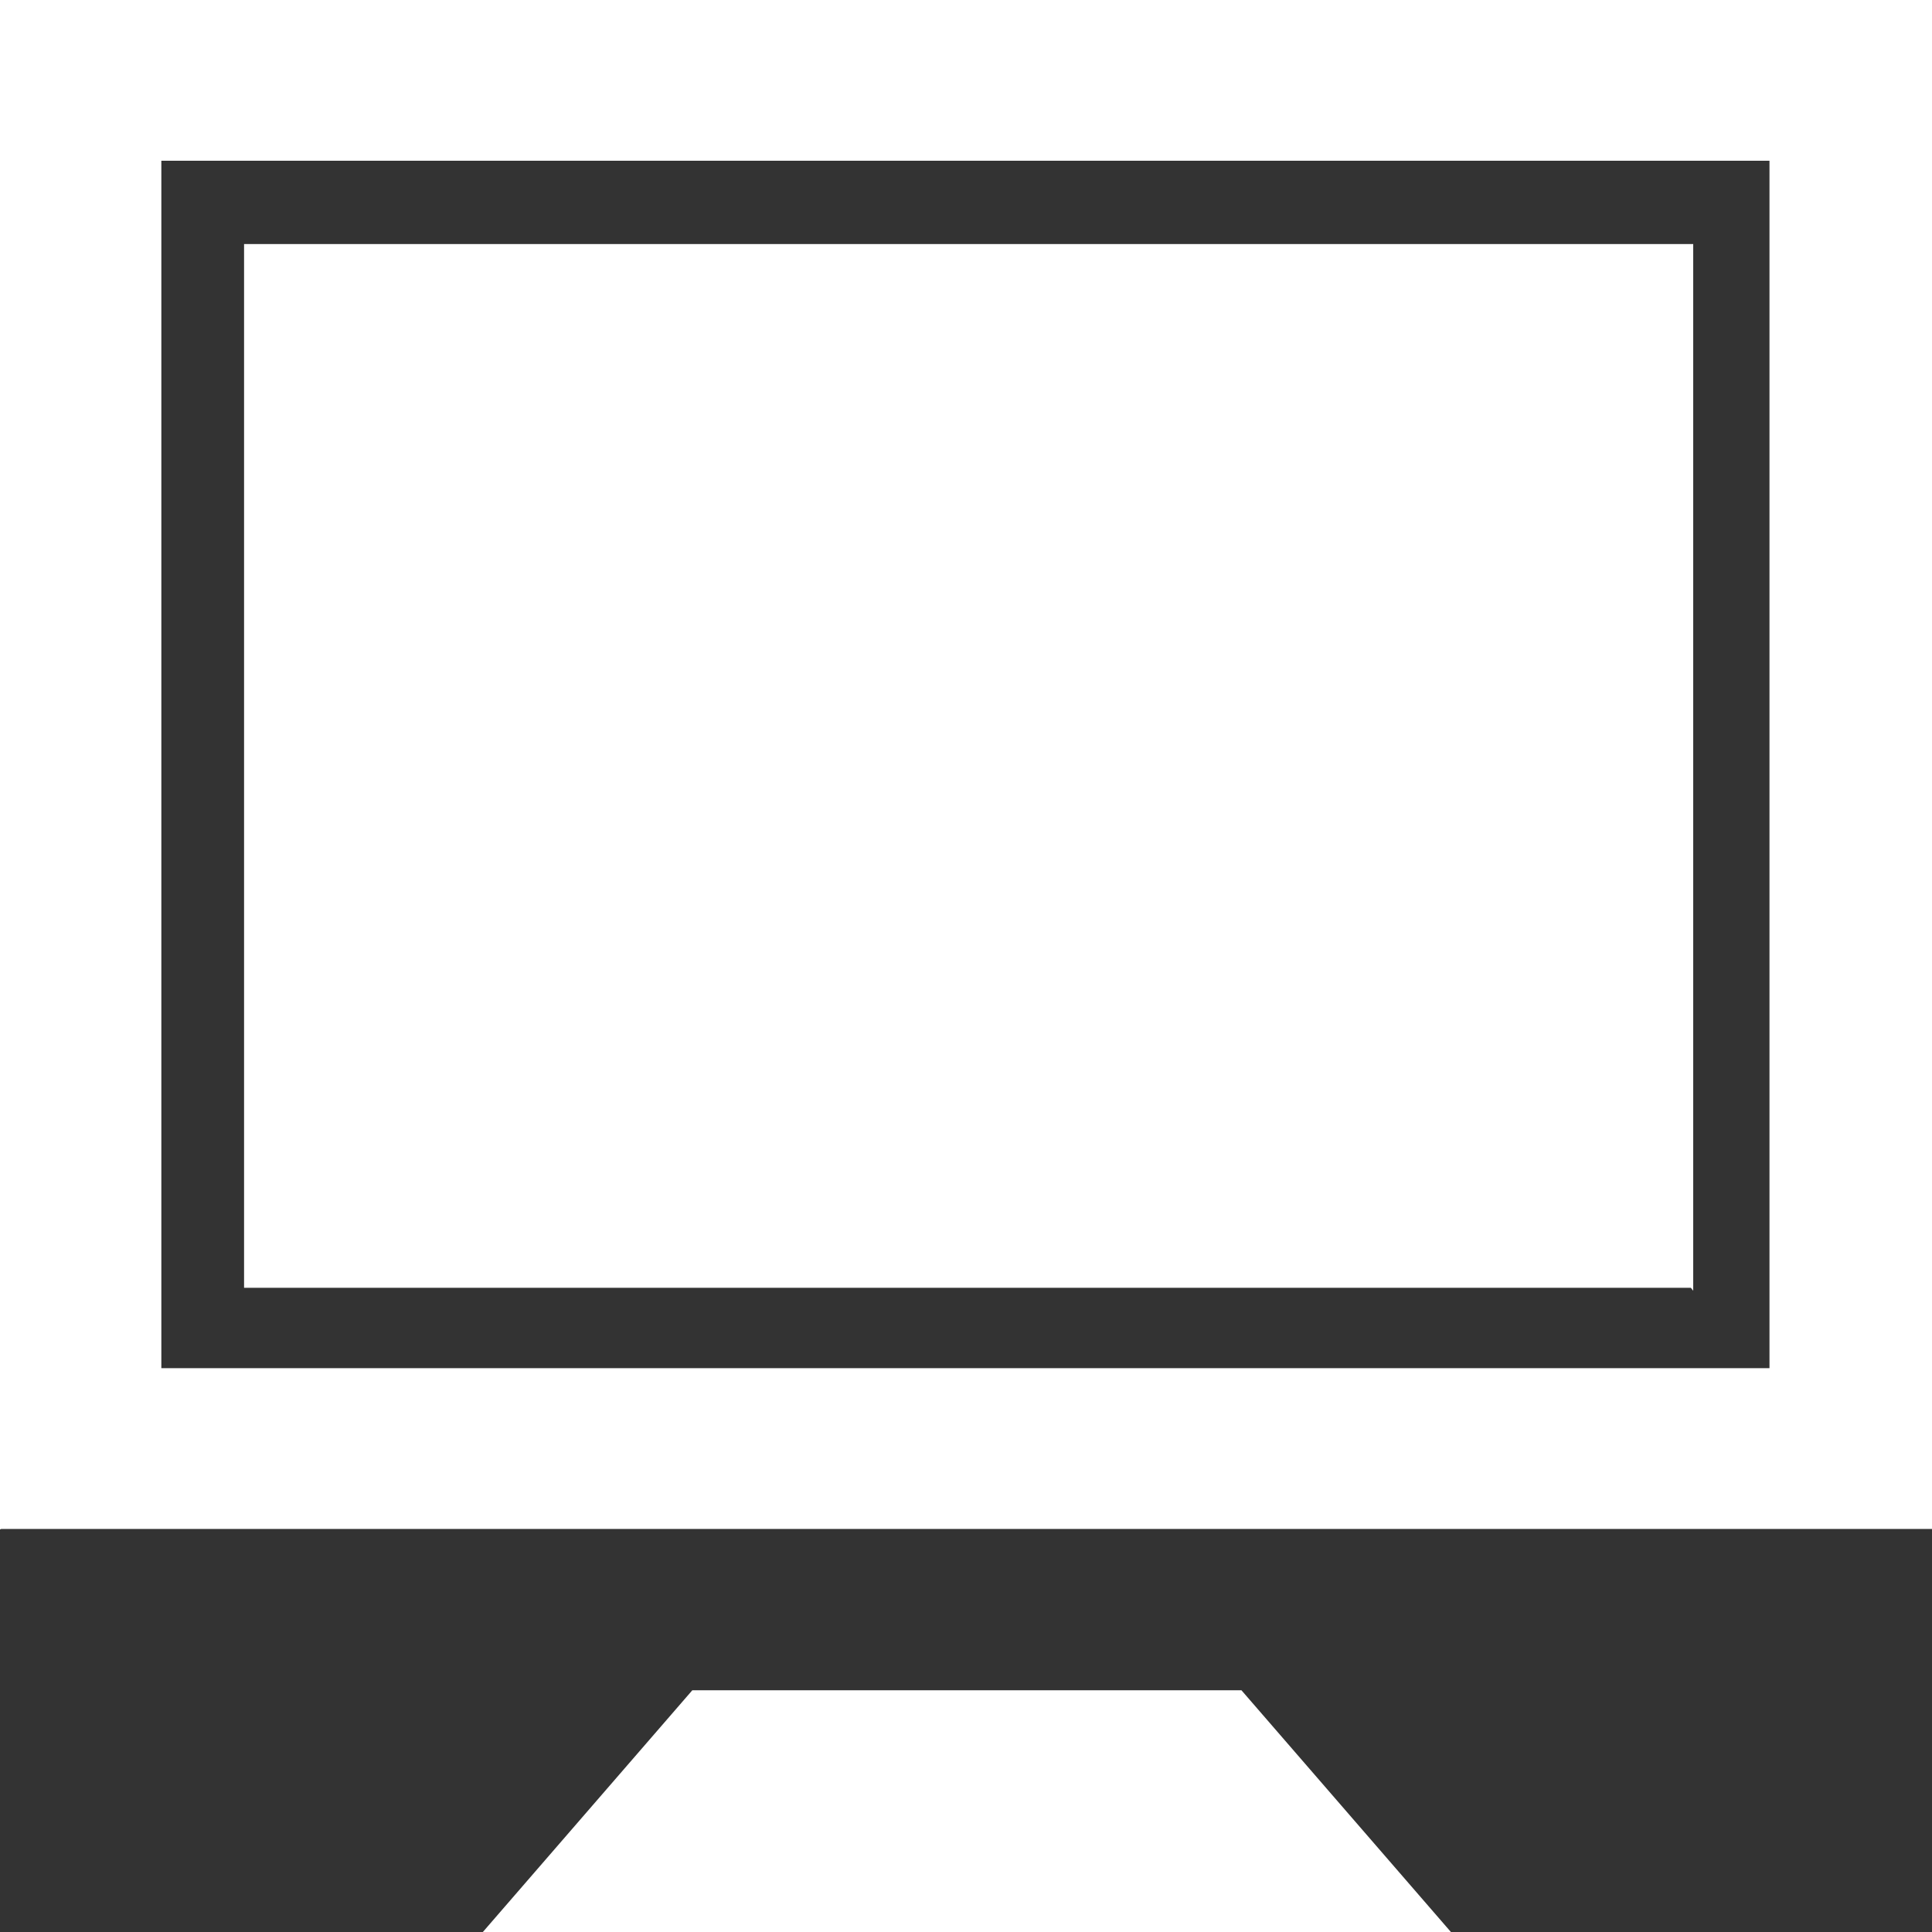
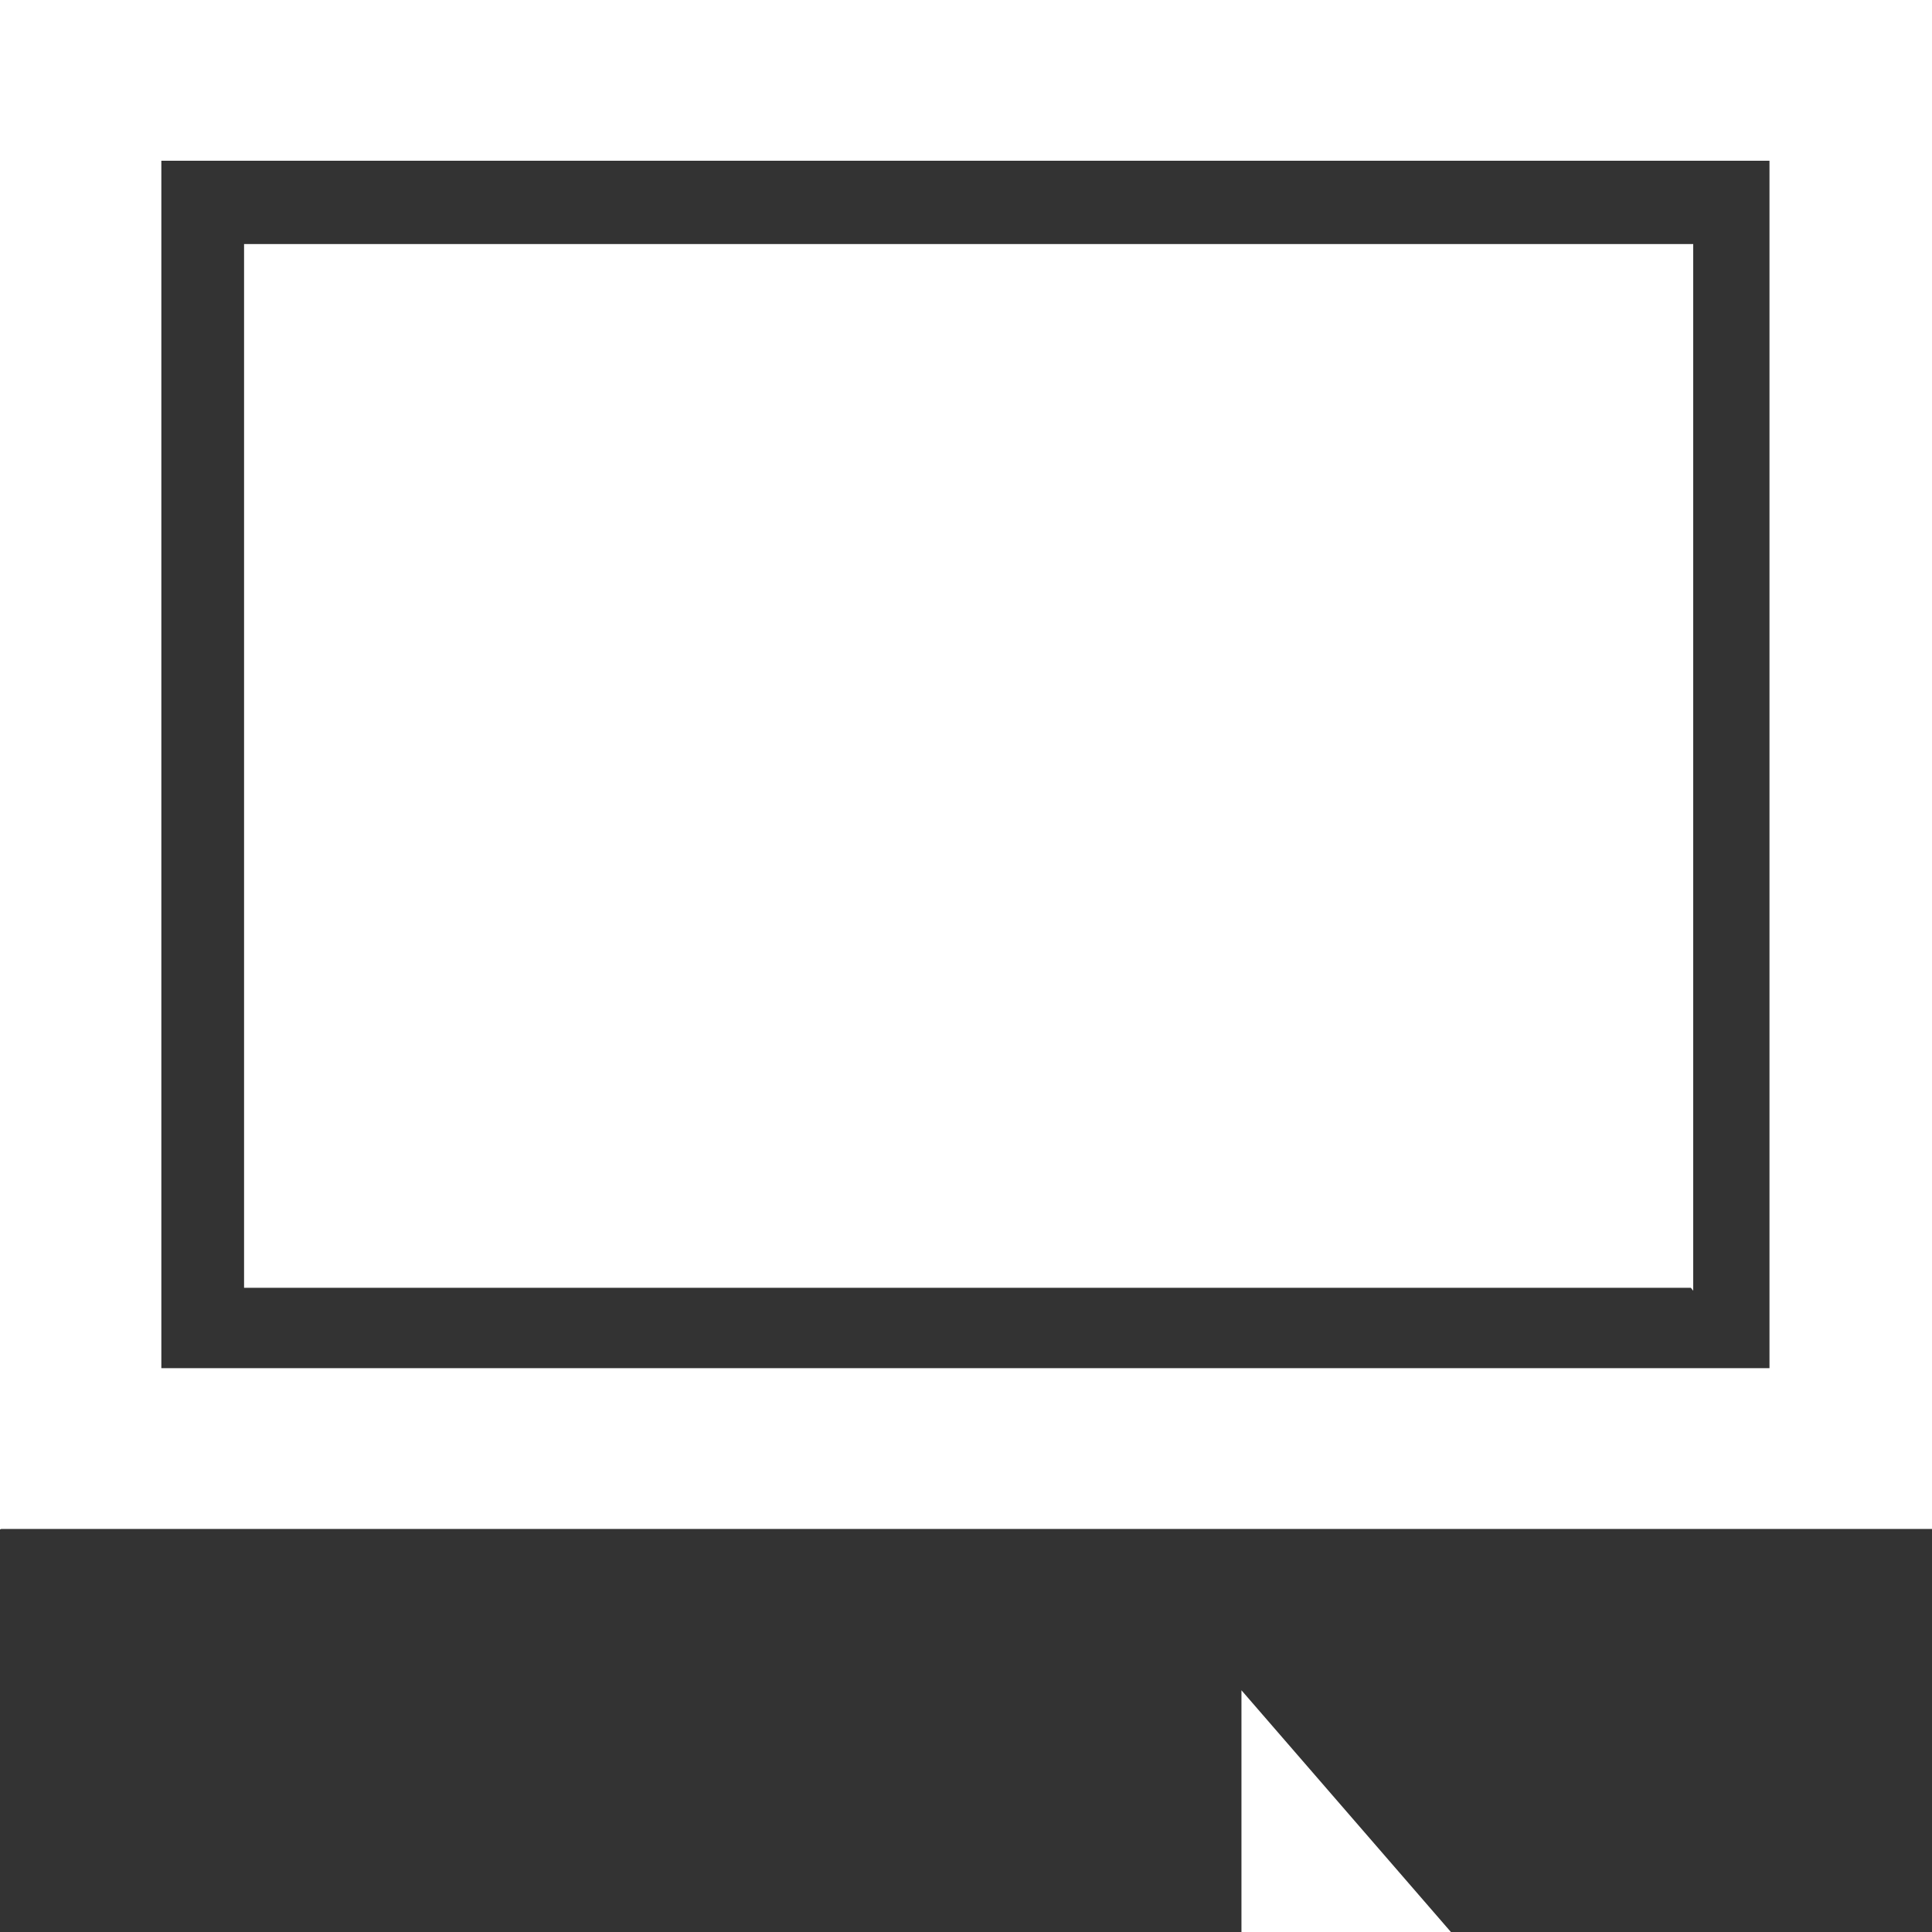
<svg xmlns="http://www.w3.org/2000/svg" id="Layer_1" data-name="Layer 1" viewBox="0 0 32.93 32.93">
  <rect x="0" y="0" width="32.93" height="32.93" fill="#333333" stroke="none" />
  <defs>
    <style>.cls-1{fill:#fff;}</style>
  </defs>
  <title>ico_displays</title>
-   <path class="cls-1" d="M130.66,586.79H106V569h24.7v17.84h0ZM123,593.65l3.57,4.12H110.07l3.57-4.12H123Zm9.05-5.49H104.59V567.58H132v20.58Zm-30.19,2.74h32.93V564.84H101.84v26.07Z" transform="translate(-101.84 -564.84)" />
+   <path class="cls-1" d="M130.66,586.79H106V569h24.7v17.84h0ZM123,593.65l3.57,4.12H110.07H123Zm9.05-5.49H104.59V567.58H132v20.58Zm-30.19,2.74h32.93V564.84H101.84v26.07Z" transform="translate(-101.84 -564.84)" />
</svg>